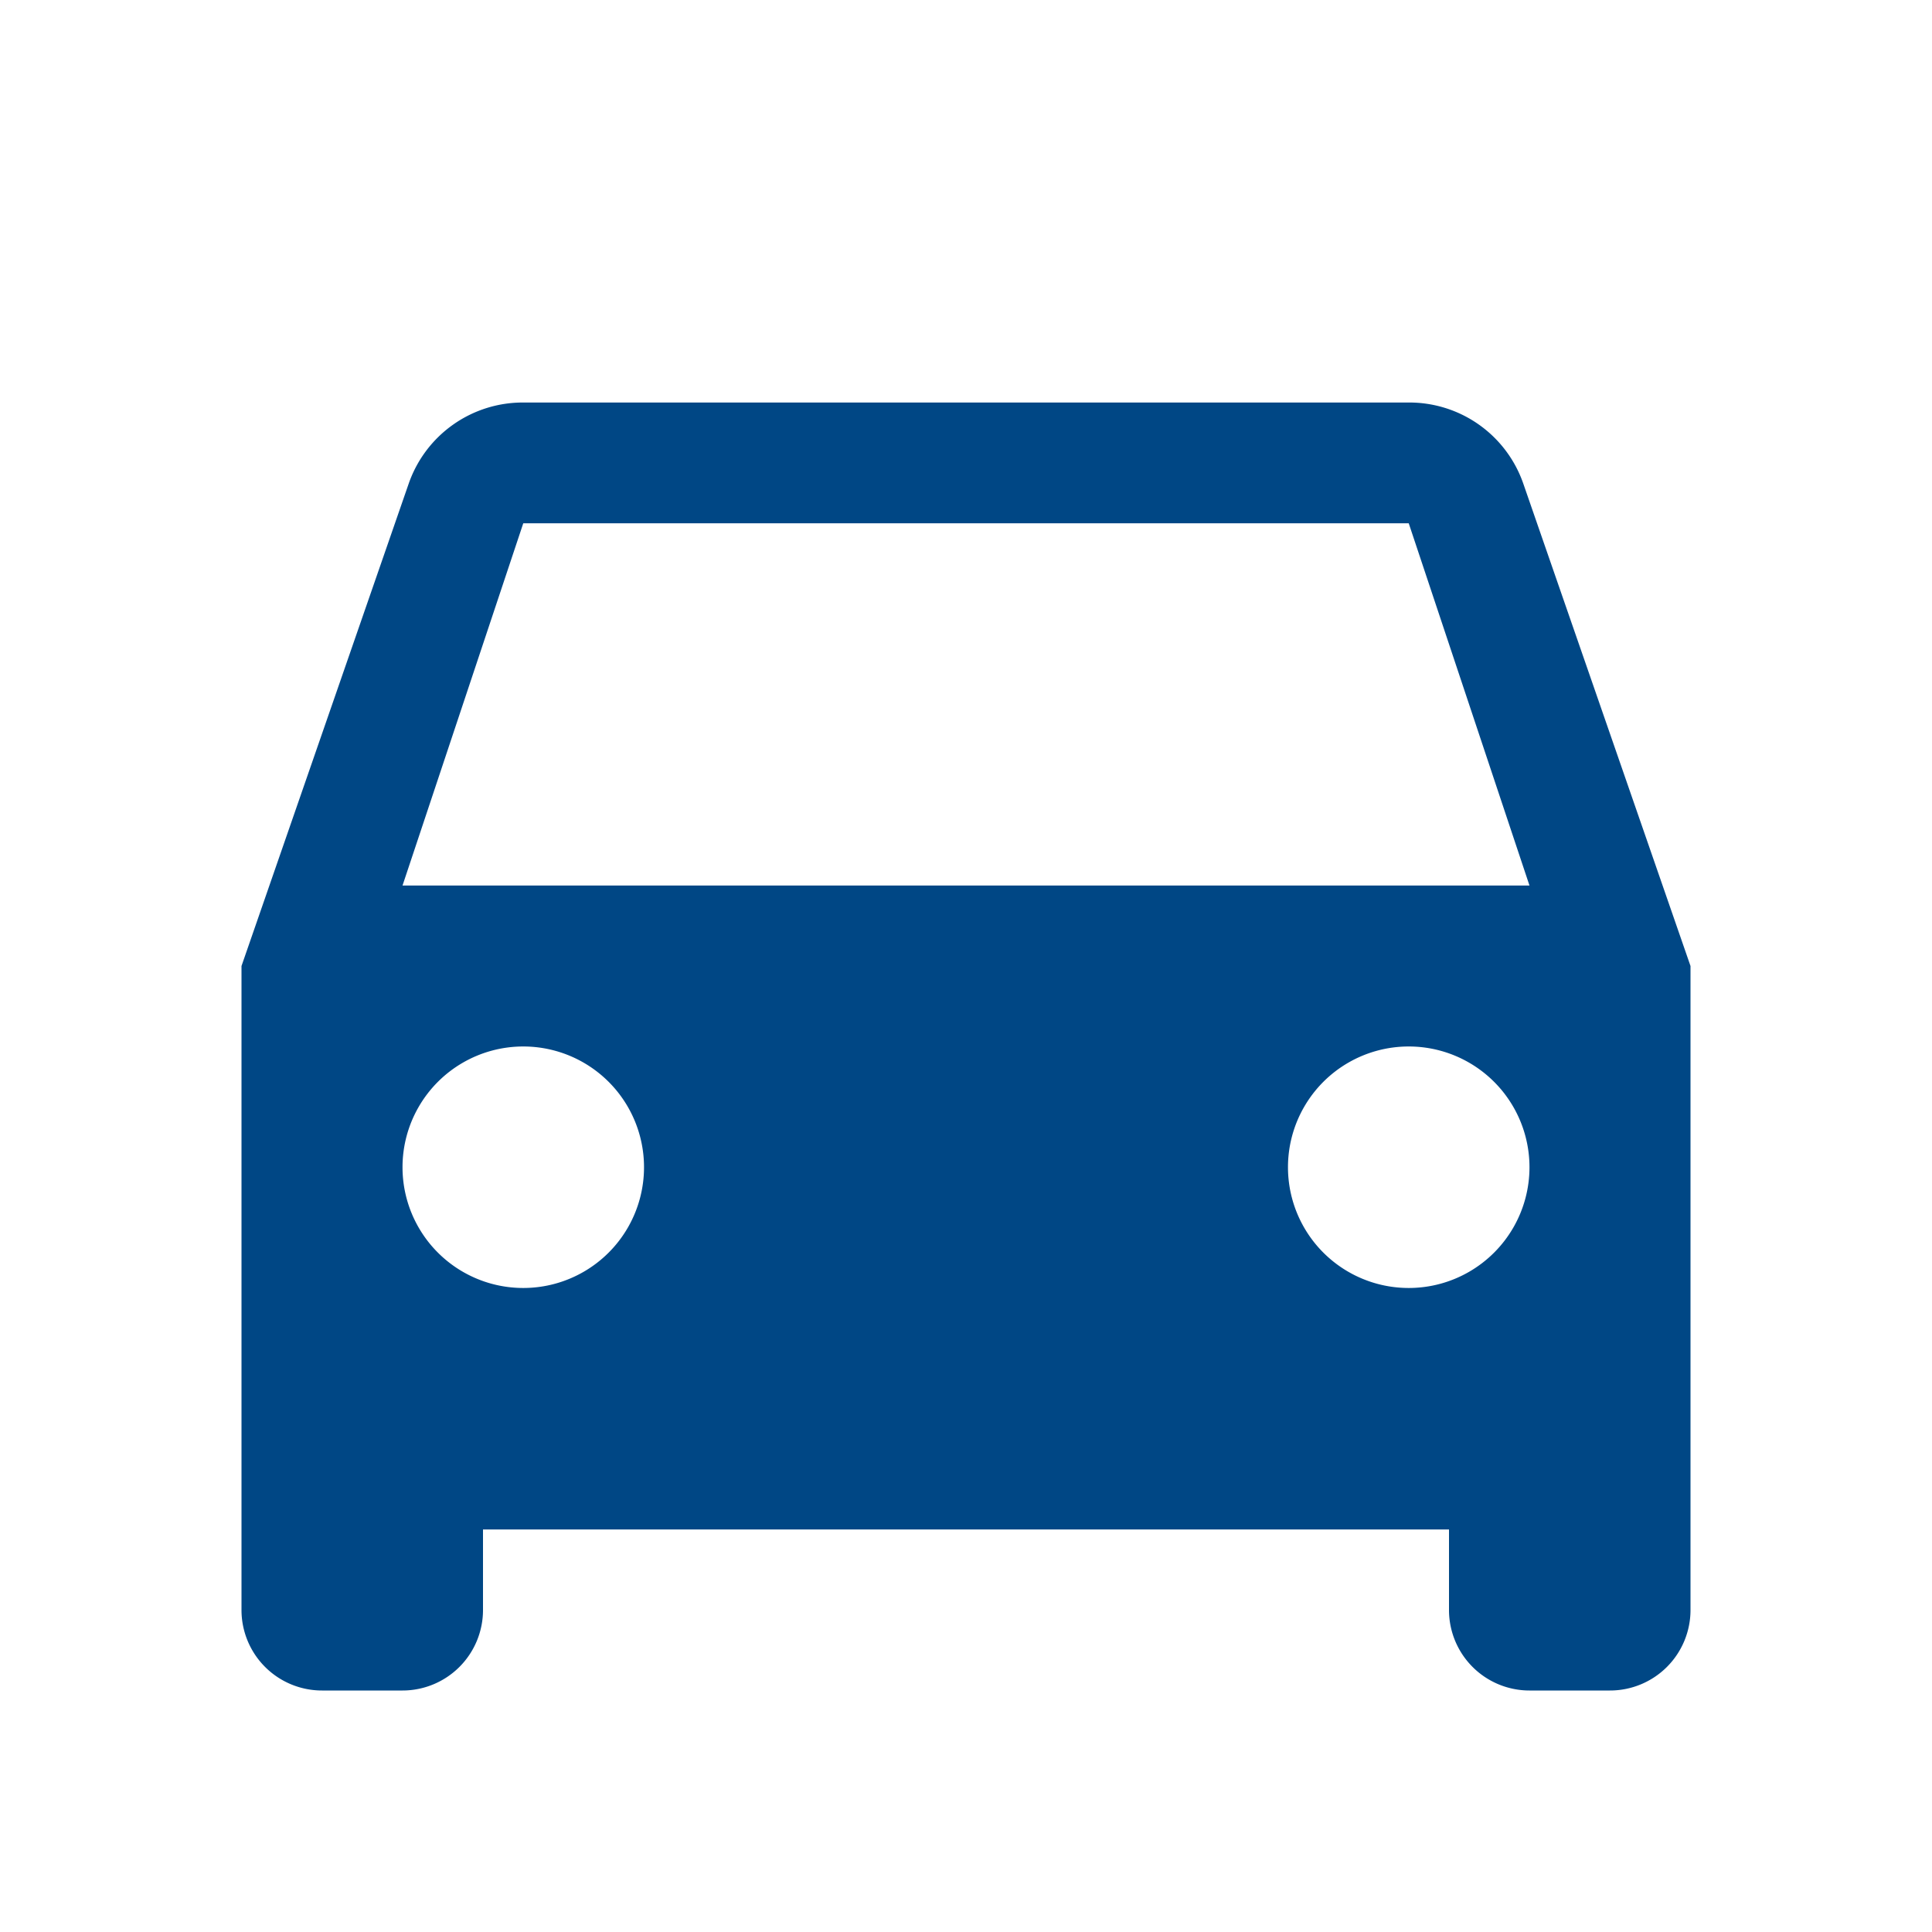
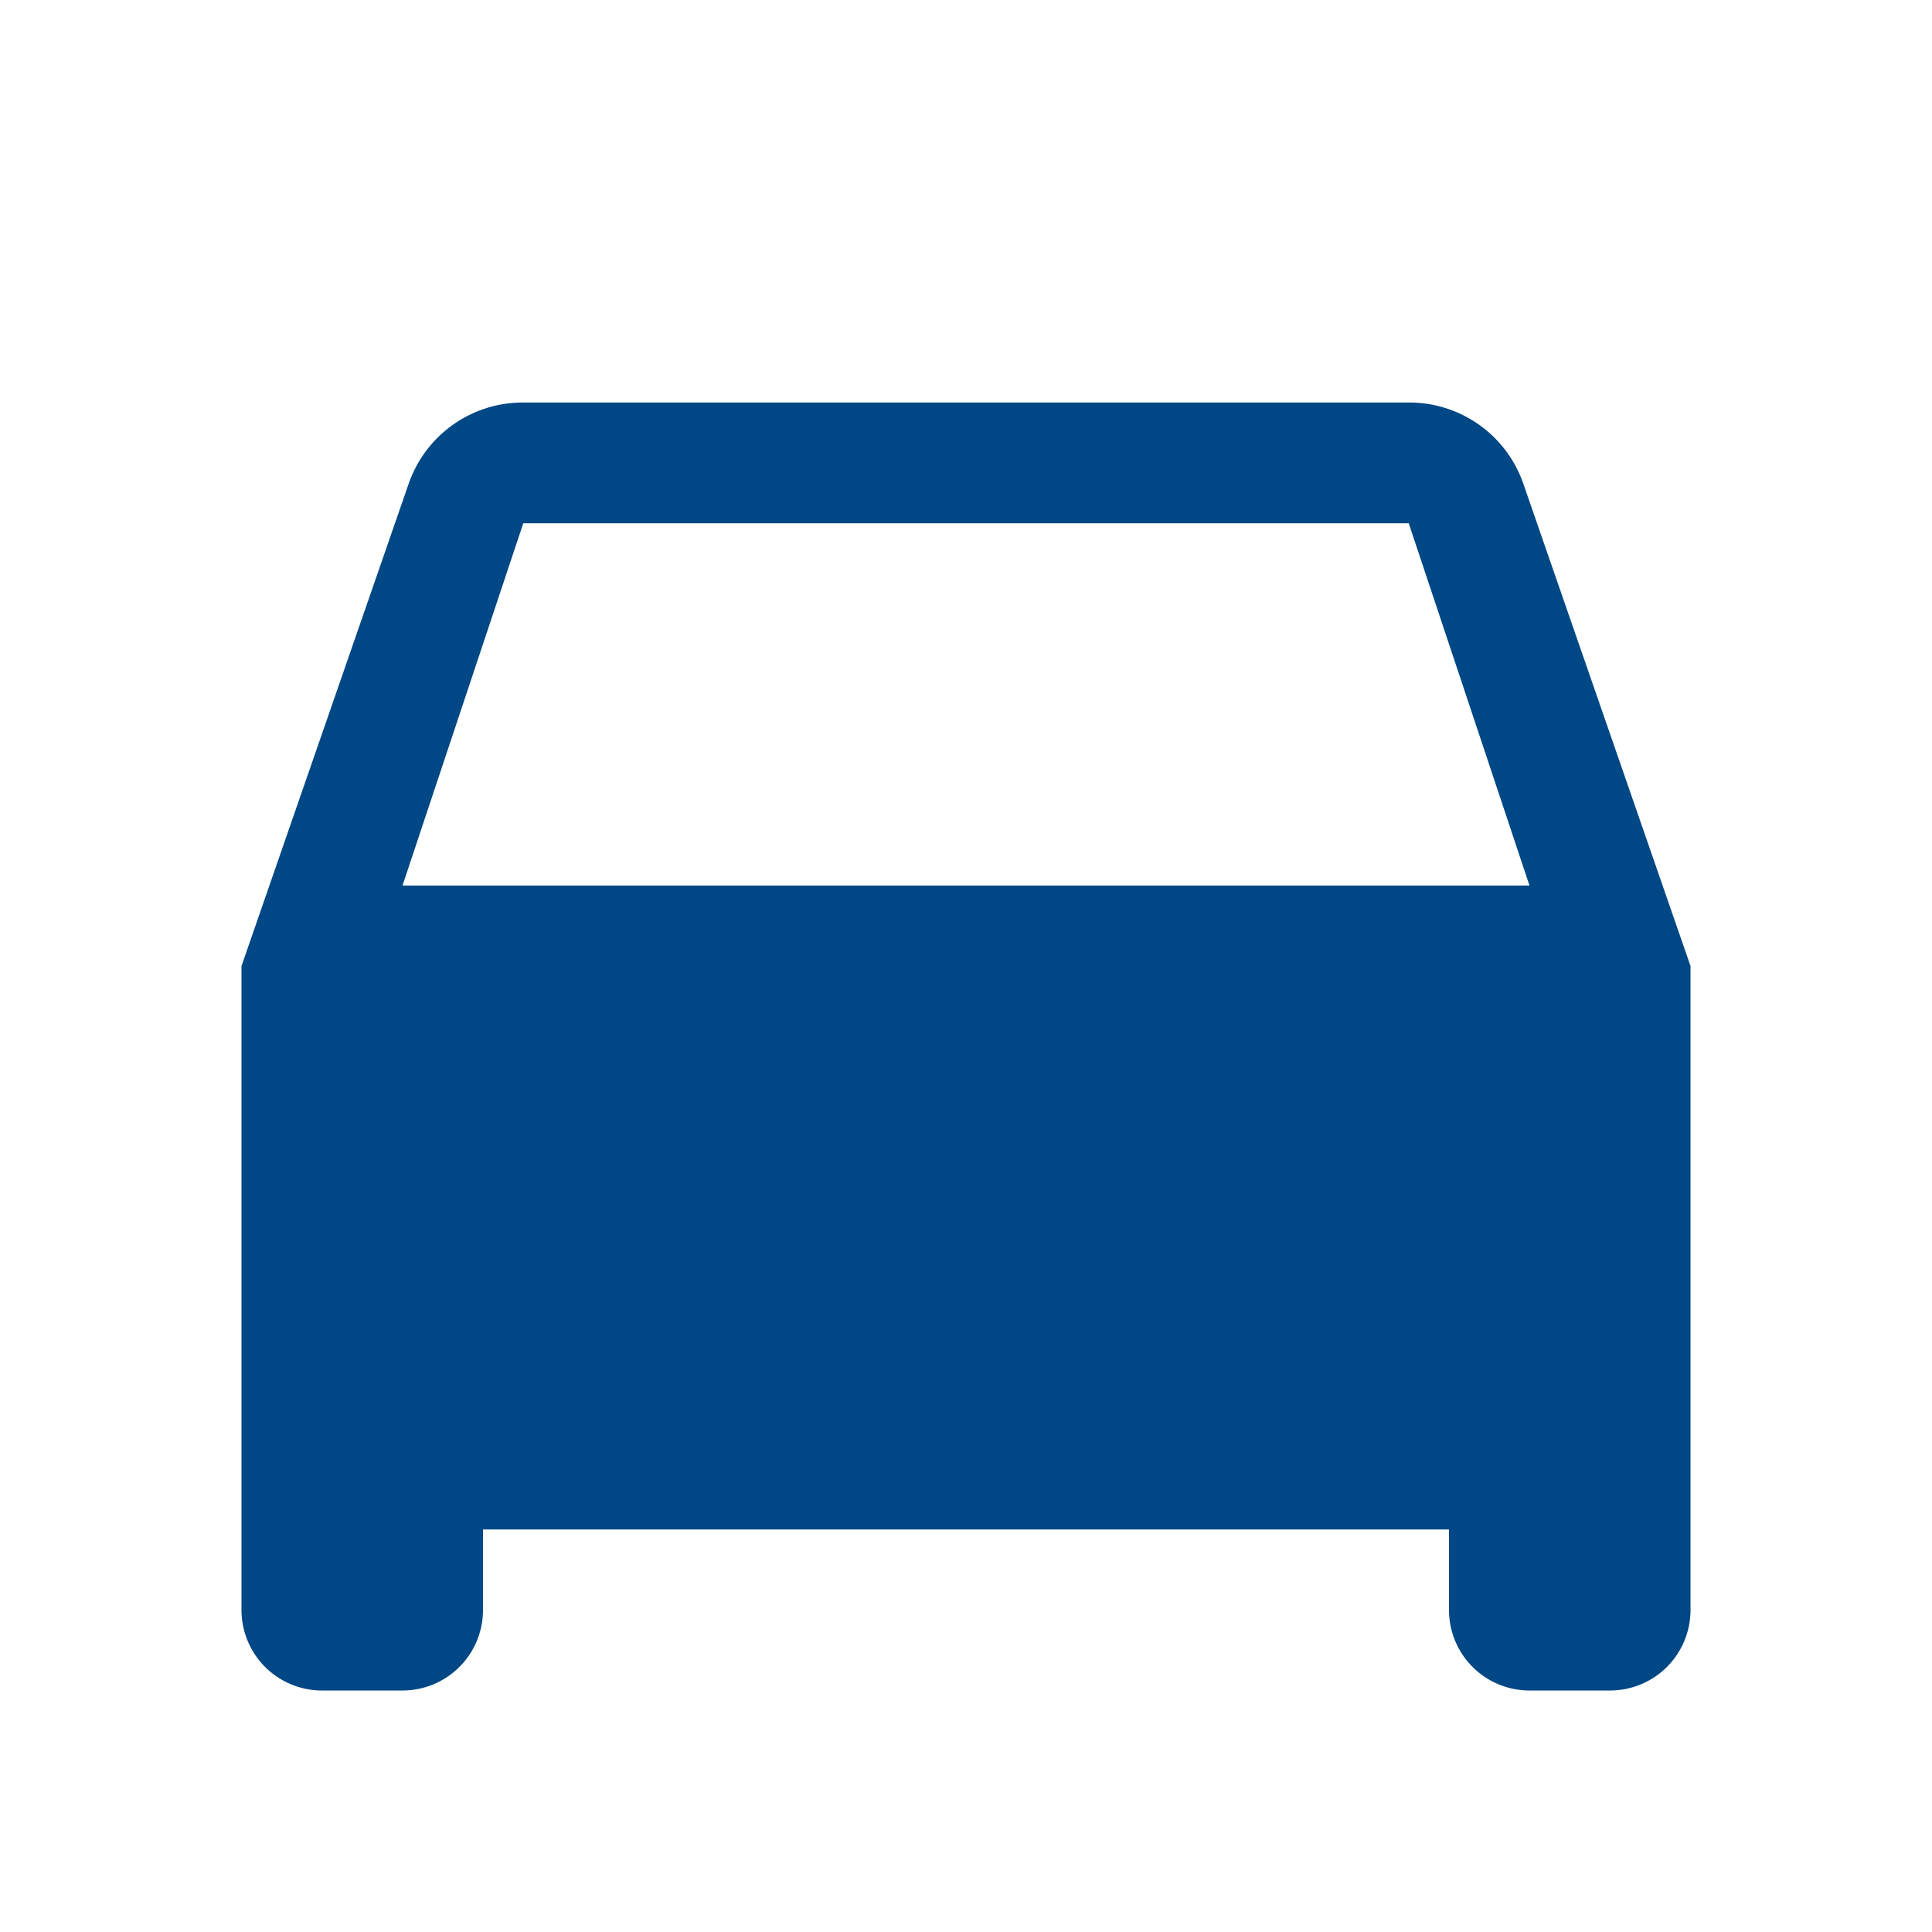
<svg xmlns="http://www.w3.org/2000/svg" width="32" height="32" fill="none">
-   <path d="m6.667 14.667 2-6h14.666l2 6m-2 6.666a2 2 0 1 1 0-4 2 2 0 0 1 0 4Zm-14.666 0a2 2 0 1 1 0-4 2 2 0 0 1 0 4ZM25.227 8a1.998 1.998 0 0 0-1.894-1.333H8.667A2 2 0 0 0 6.773 8L4 16v10.667A1.333 1.333 0 0 0 5.333 28h1.334A1.333 1.333 0 0 0 8 26.667v-1.334h16v1.334A1.333 1.333 0 0 0 25.333 28h1.334A1.333 1.333 0 0 0 28 26.667V16l-2.773-8Z" fill="#004785" />
+   <path d="m6.667 14.667 2-6h14.666l2 6m-2 6.666a2 2 0 1 1 0-4 2 2 0 0 1 0 4Za2 2 0 1 1 0-4 2 2 0 0 1 0 4ZM25.227 8a1.998 1.998 0 0 0-1.894-1.333H8.667A2 2 0 0 0 6.773 8L4 16v10.667A1.333 1.333 0 0 0 5.333 28h1.334A1.333 1.333 0 0 0 8 26.667v-1.334h16v1.334A1.333 1.333 0 0 0 25.333 28h1.334A1.333 1.333 0 0 0 28 26.667V16l-2.773-8Z" fill="#004785" />
</svg>